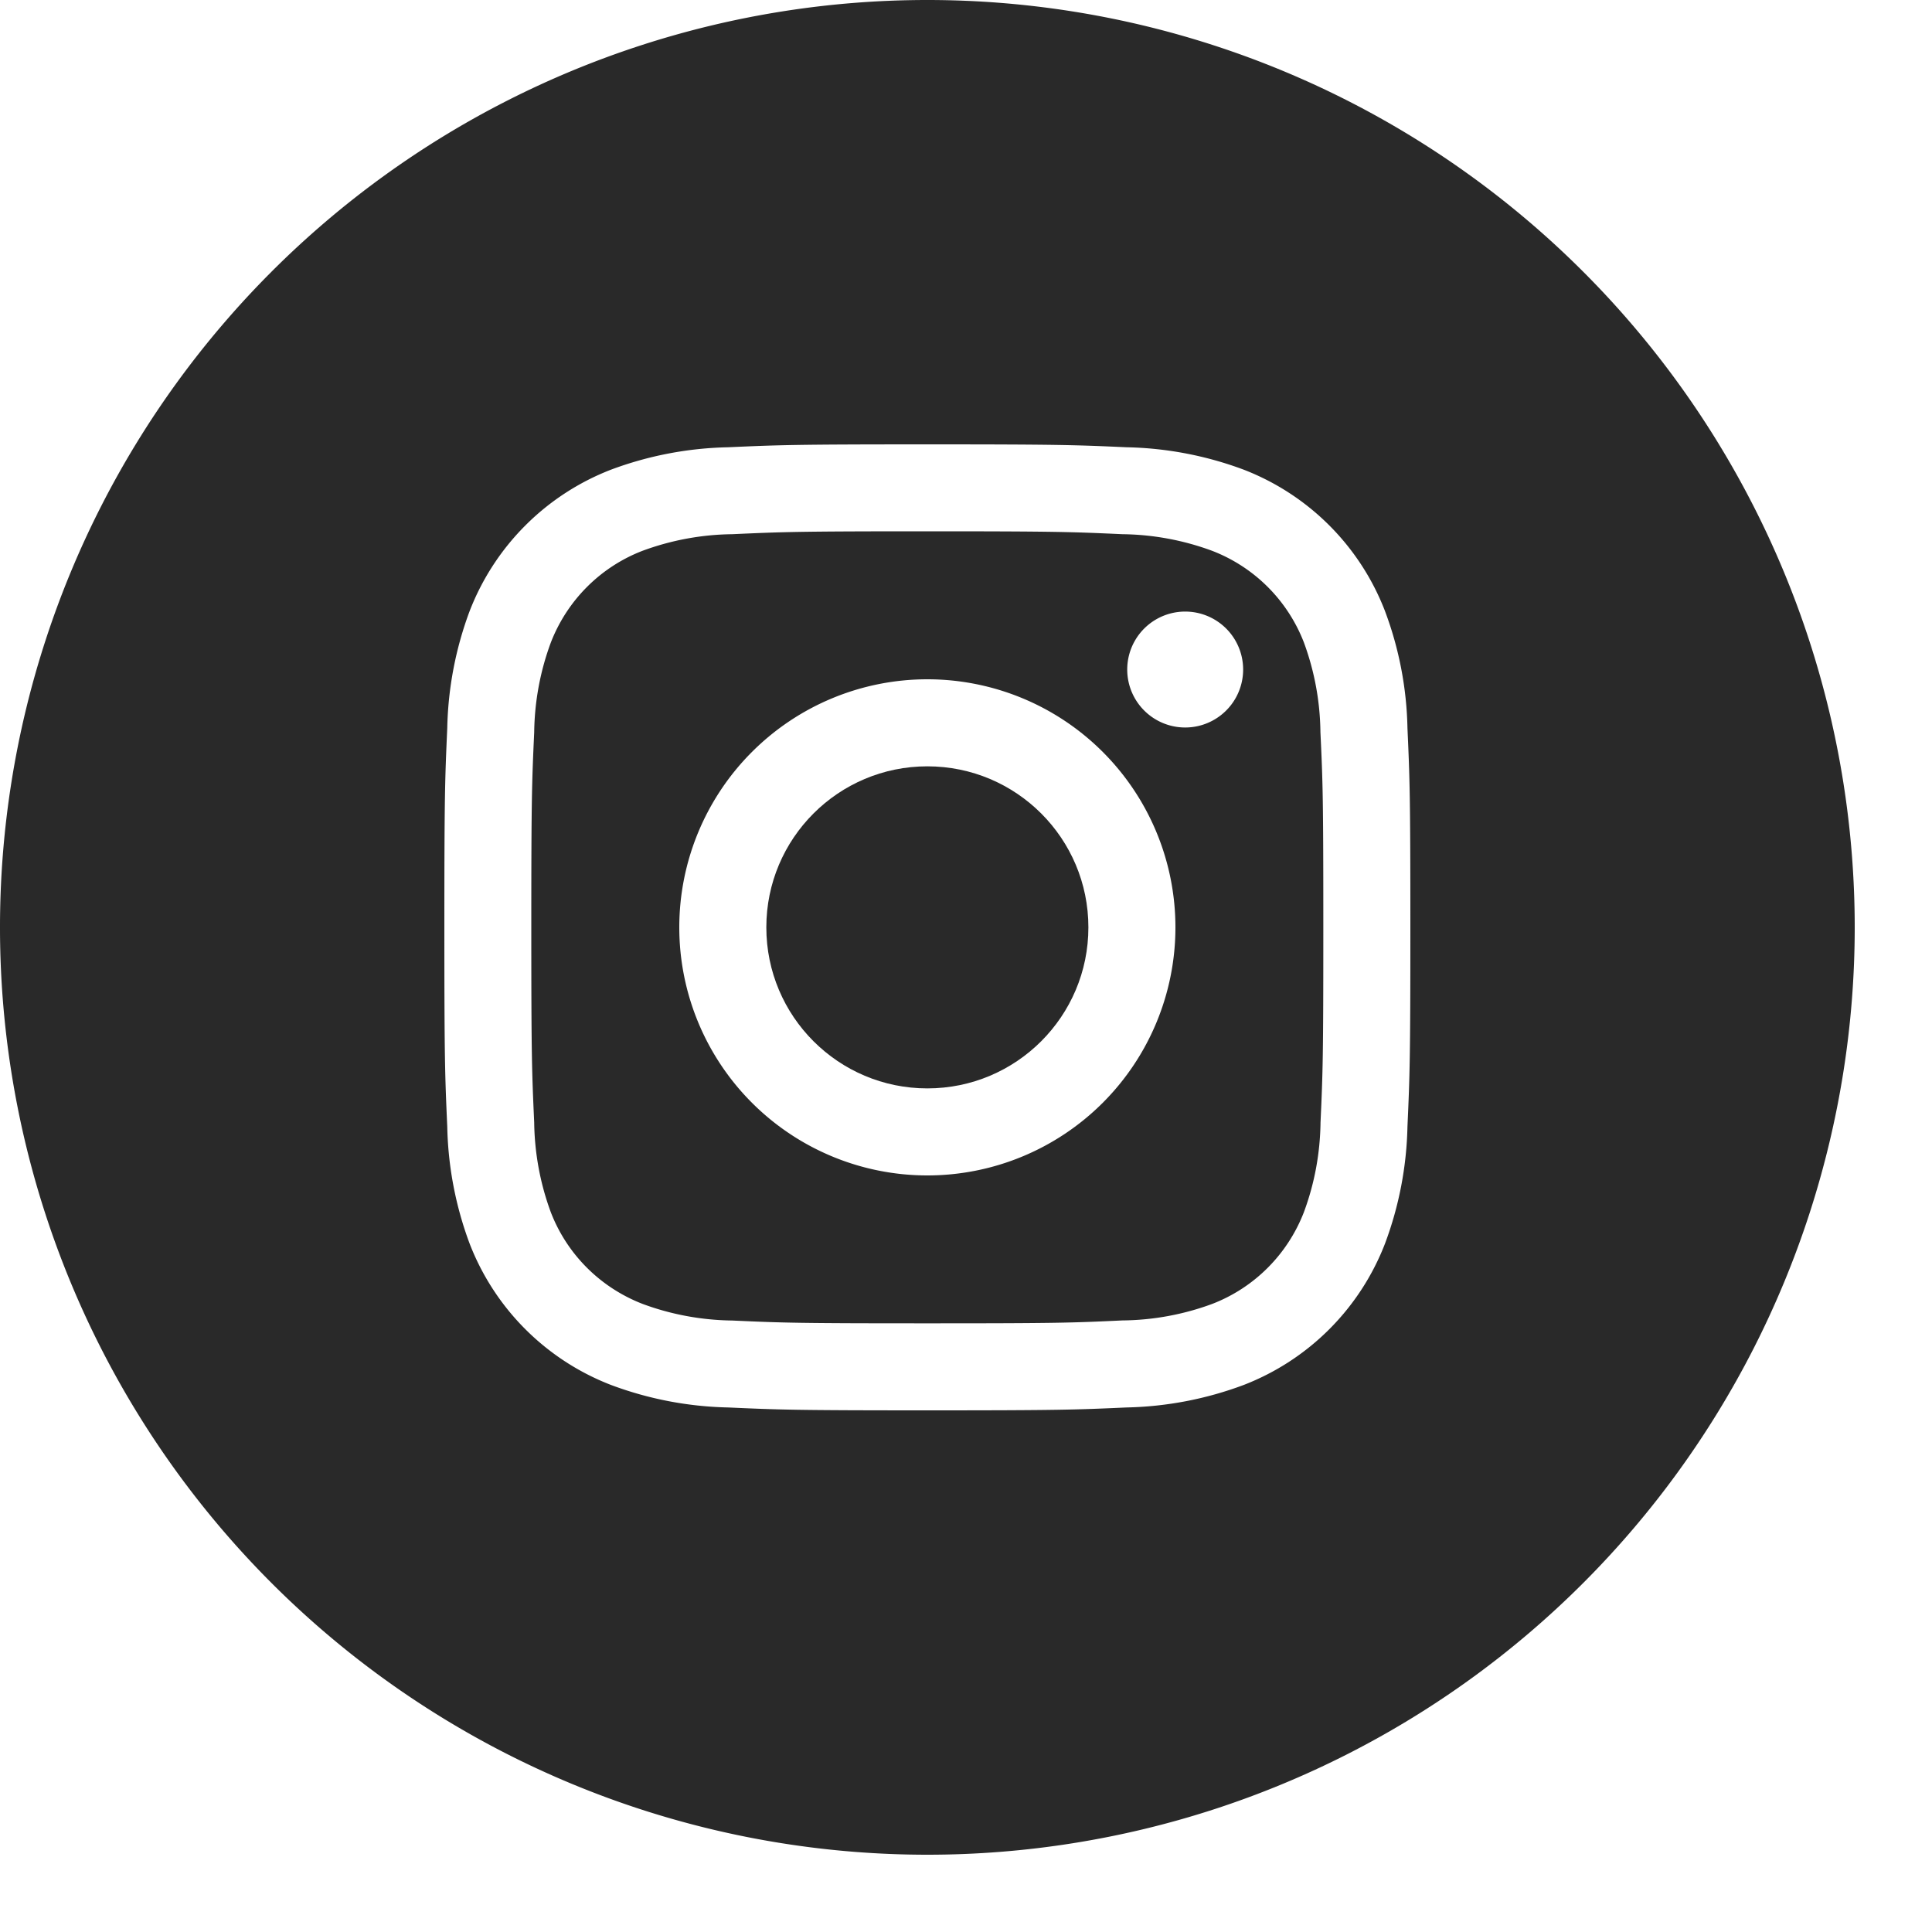
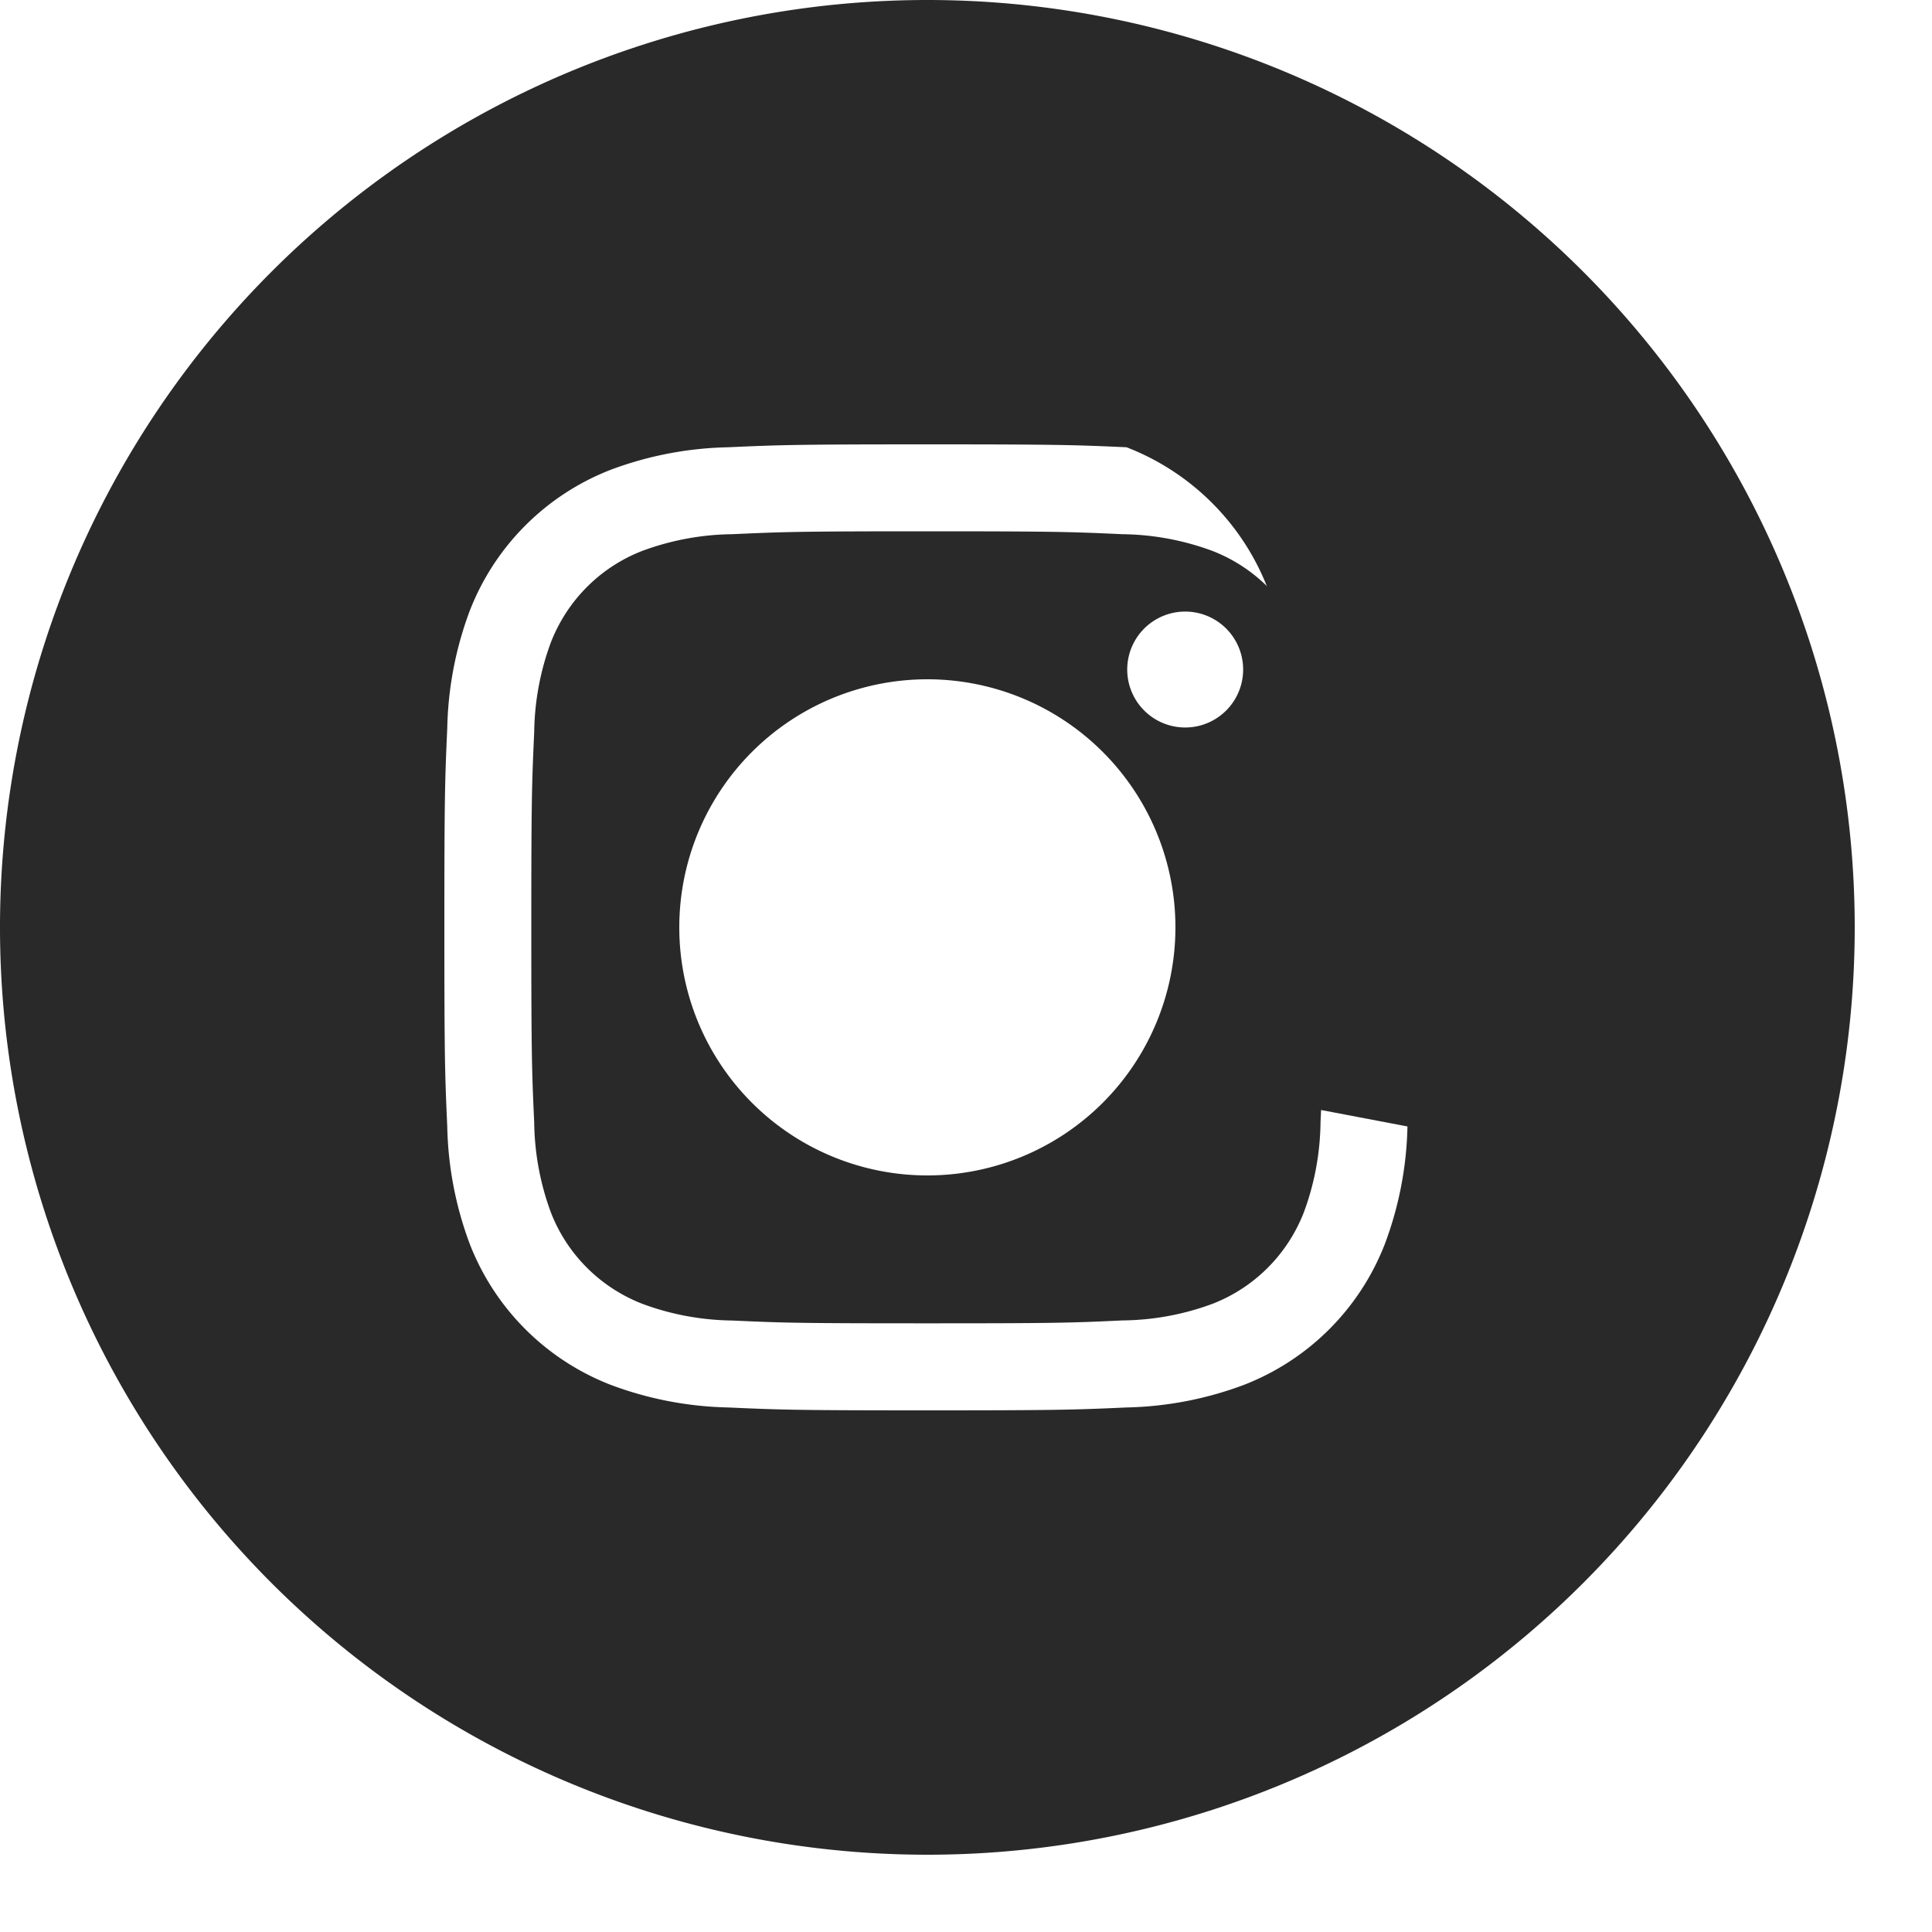
<svg xmlns="http://www.w3.org/2000/svg" width="20" height="20">
  <g fill="#292929">
    <path d="M13.498 6.651a1.656 1.656 0 0 0-.95-.949 2.766 2.766 0 0 0-.928-.172c-.527-.024-.685-.03-2.02-.03s-1.493.006-2.02.03a2.766 2.766 0 0 0-.929.172c-.436.168-.78.513-.949.95-.11.296-.168.61-.172.928-.024.527-.03.685-.03 2.02s.006 1.493.03 2.02c.004.317.062.632.172.929.168.436.513.78.95.949.296.11.61.168.928.172.527.024.685.029 2.02.029s1.493-.005 2.02-.03c.317-.003.632-.061.929-.171.436-.168.78-.513.949-.95.11-.296.168-.61.172-.928.024-.527.029-.685.029-2.02s-.005-1.493-.03-2.02a2.766 2.766 0 0 0-.171-.929zM9.6 12.168a2.568 2.568 0 1 1 0-5.136 2.568 2.568 0 0 1 0 5.136zm2.669-4.637a.6.6 0 1 1 0-1.2.6.6 0 0 1 0 1.2z" />
-     <circle cx="9.6" cy="9.6" r="1.667" />
-     <path d="M9.6 0a9.6 9.6 0 1 0 0 19.2A9.6 9.6 0 0 0 9.6 0zm4.97 11.661a3.67 3.67 0 0 1-.233 1.214 2.556 2.556 0 0 1-1.462 1.462 3.67 3.67 0 0 1-1.213.233c-.534.024-.704.03-2.062.03-1.358 0-1.528-.006-2.062-.03a3.67 3.67 0 0 1-1.213-.233 2.556 2.556 0 0 1-1.463-1.462 3.67 3.67 0 0 1-.232-1.213c-.024-.534-.03-.704-.03-2.062 0-1.358.006-1.528.03-2.062a3.67 3.67 0 0 1 .232-1.213 2.558 2.558 0 0 1 1.463-1.463 3.67 3.67 0 0 1 1.213-.232c.534-.024.704-.03 2.062-.03 1.358 0 1.528.006 2.062.03a3.67 3.67 0 0 1 1.213.232c.672.26 1.203.791 1.462 1.463.146.388.225.799.233 1.213.024.534.03.704.03 2.062 0 1.358-.006 1.528-.03 2.062z" />
+     <path d="M9.6 0a9.6 9.6 0 1 0 0 19.2A9.6 9.6 0 0 0 9.6 0zm4.97 11.661a3.67 3.67 0 0 1-.233 1.214 2.556 2.556 0 0 1-1.462 1.462 3.67 3.67 0 0 1-1.213.233c-.534.024-.704.03-2.062.03-1.358 0-1.528-.006-2.062-.03a3.67 3.67 0 0 1-1.213-.233 2.556 2.556 0 0 1-1.463-1.462 3.67 3.67 0 0 1-.232-1.213c-.024-.534-.03-.704-.03-2.062 0-1.358.006-1.528.03-2.062a3.67 3.67 0 0 1 .232-1.213 2.558 2.558 0 0 1 1.463-1.463 3.67 3.67 0 0 1 1.213-.232c.534-.024.704-.03 2.062-.03 1.358 0 1.528.006 2.062.03c.672.26 1.203.791 1.462 1.463.146.388.225.799.233 1.213.024.534.03.704.03 2.062 0 1.358-.006 1.528-.03 2.062z" />
  </g>
</svg>